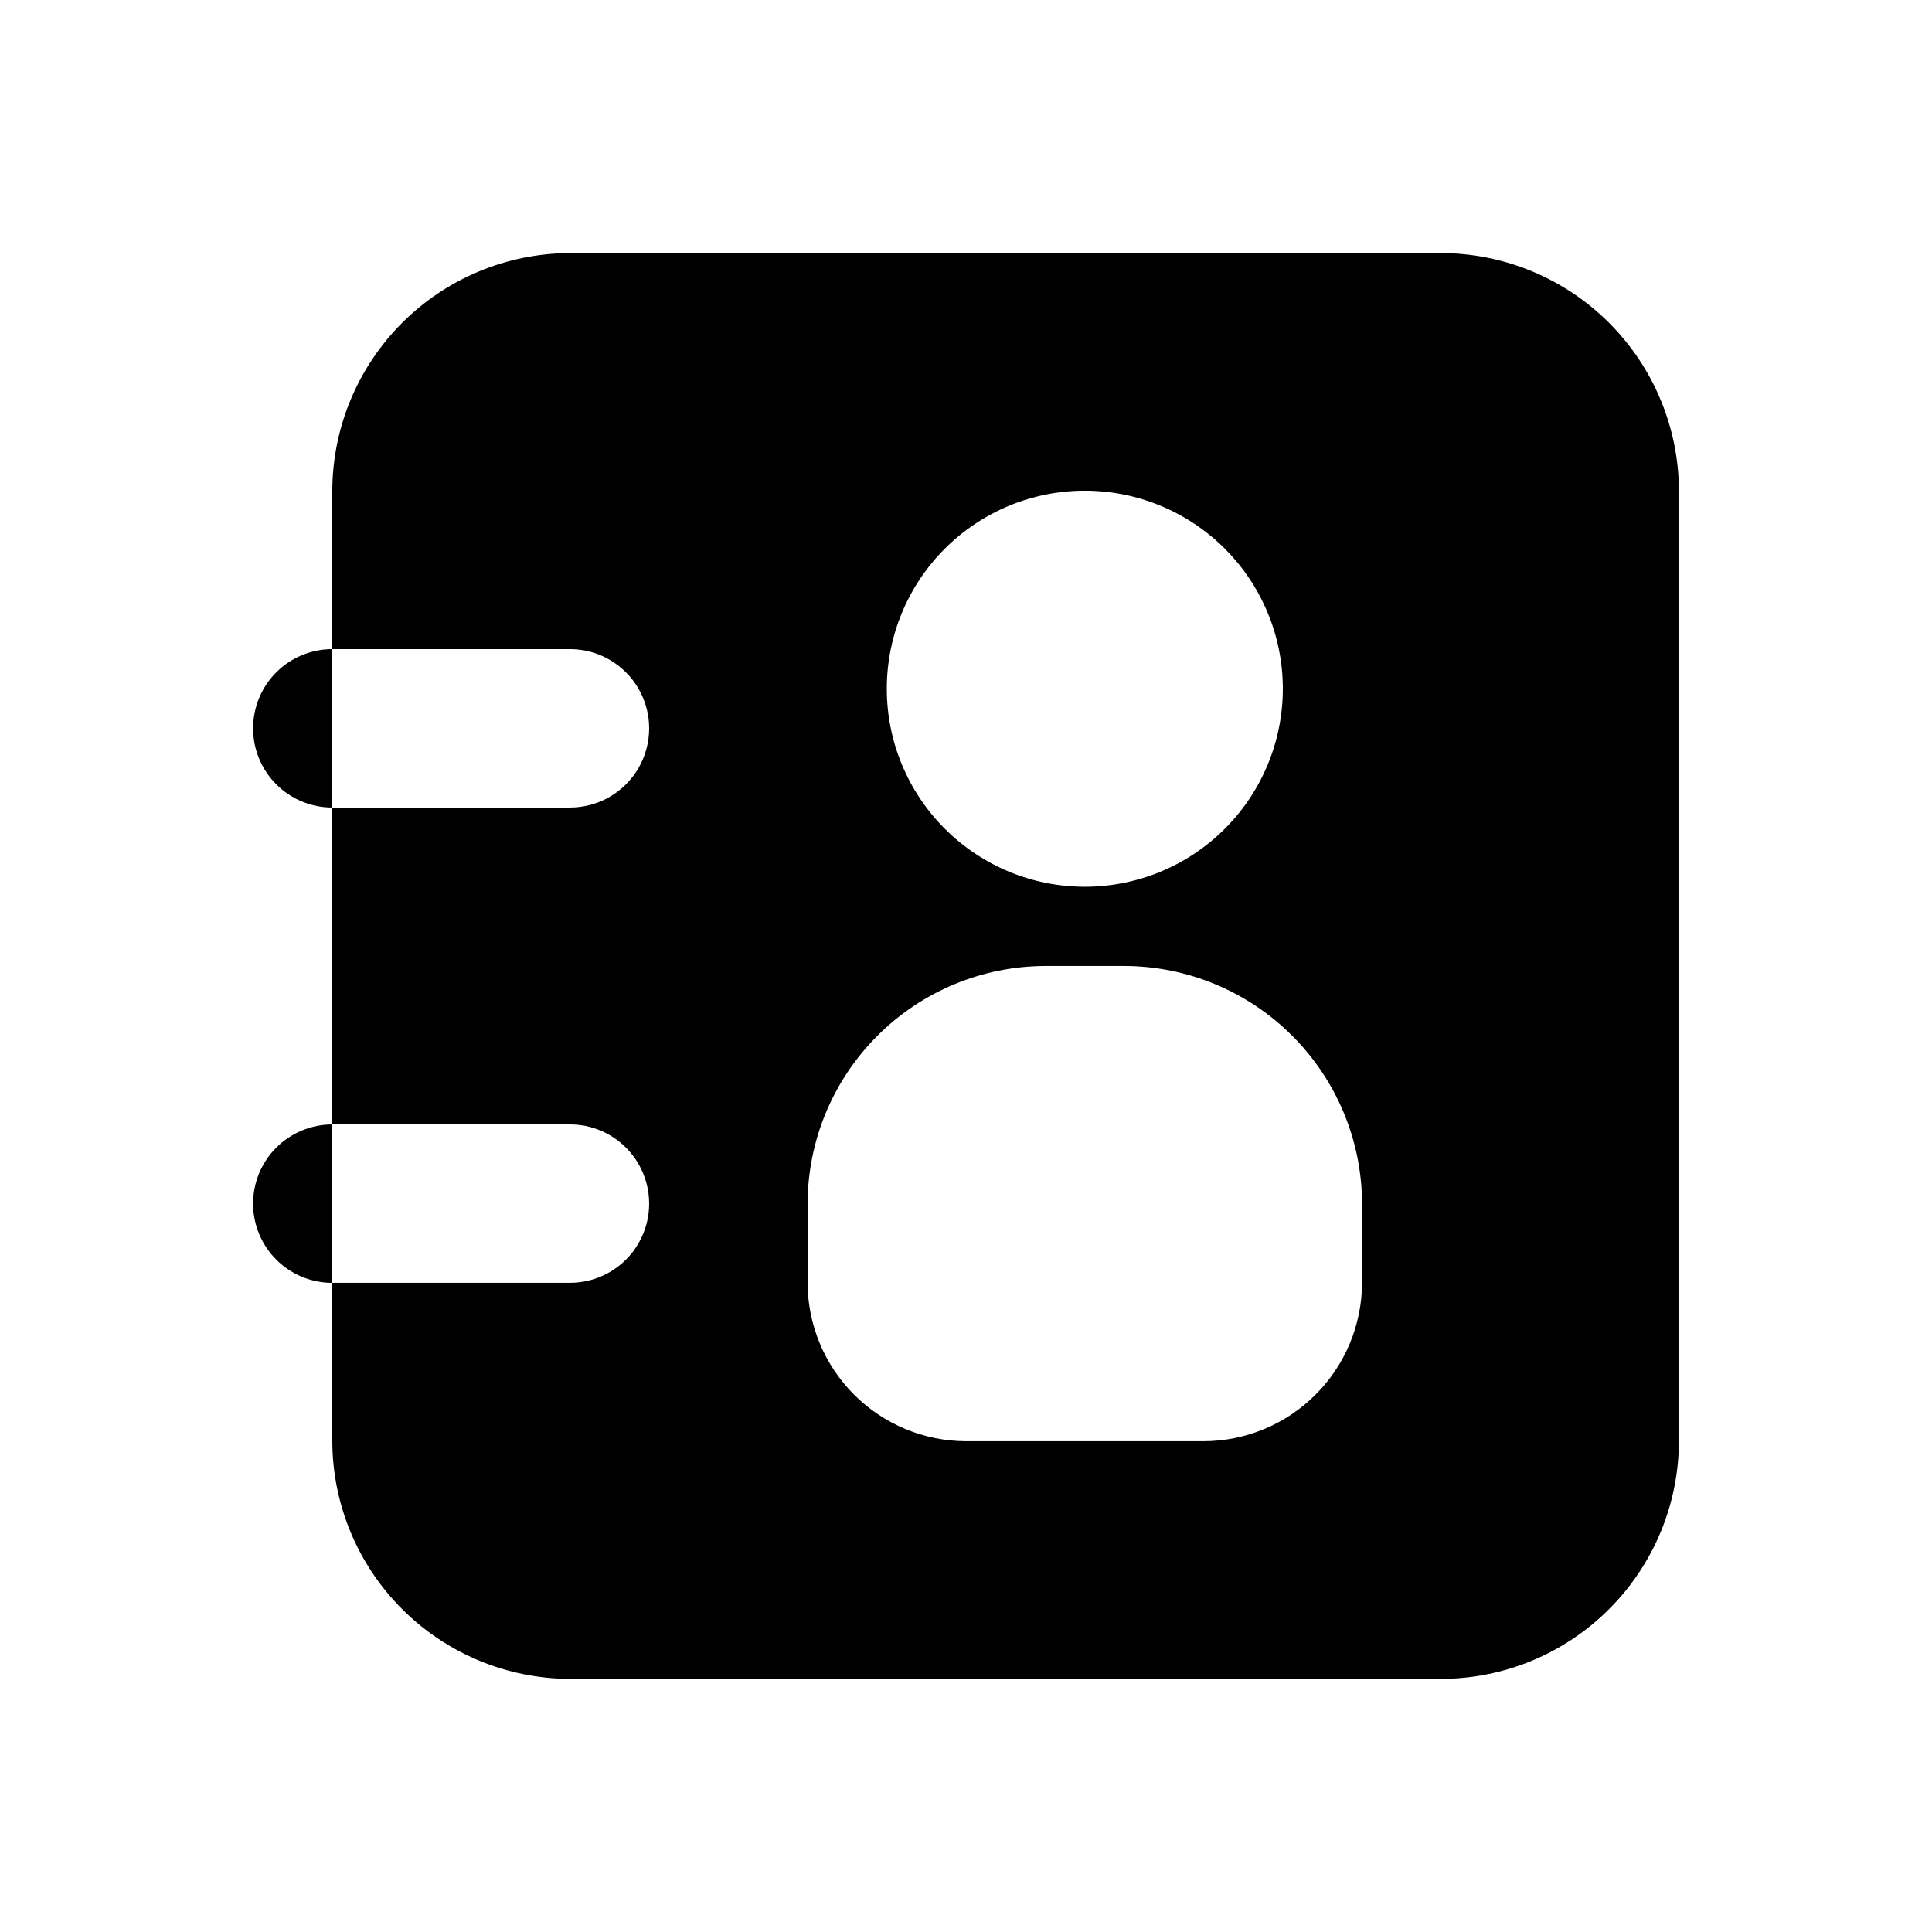
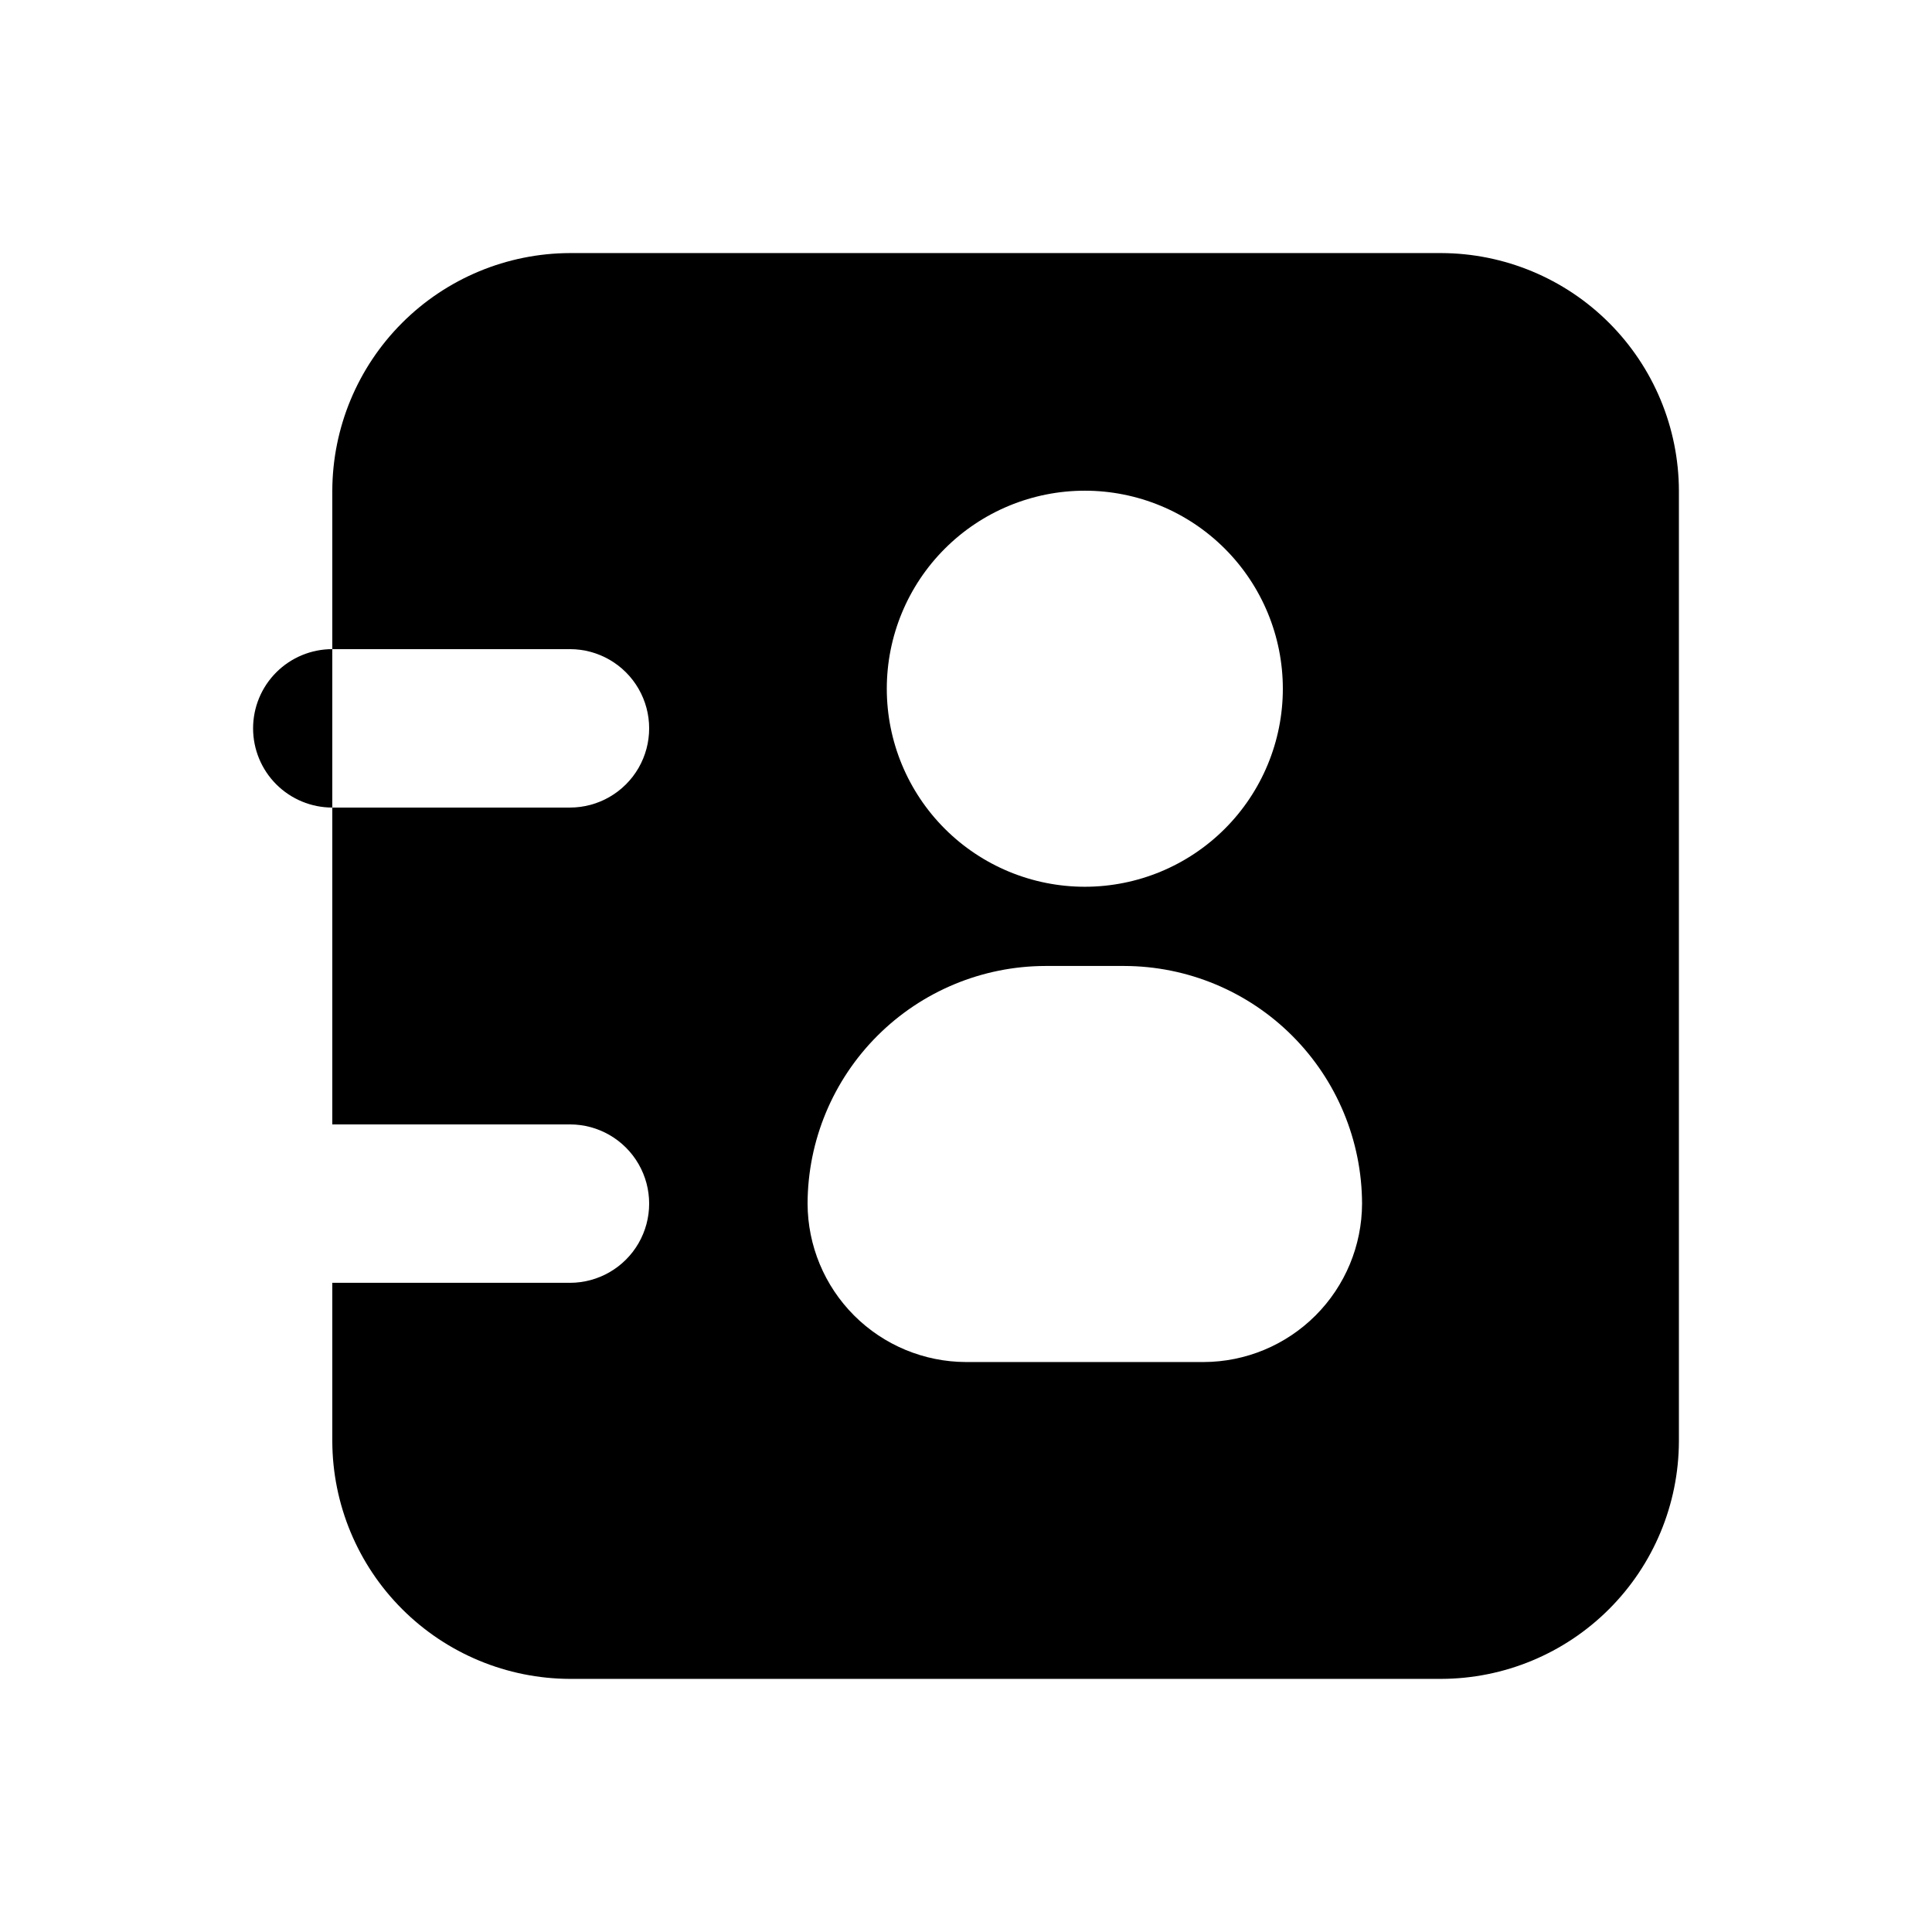
<svg xmlns="http://www.w3.org/2000/svg" fill="#000000" width="800px" height="800px" version="1.1" viewBox="144 144 512 512">
  <g>
-     <path d="m295.04 441.98c7.5 0 14.43 4 18.18 10.496 3.75 6.492 3.75 14.496 0 20.992-3.75 6.492-10.68 10.492-18.18 10.492h-62.977v41.984c0.051 16.688 6.699 32.68 18.5 44.477 11.801 11.801 27.789 18.453 44.477 18.5h230.91c16.688-0.047 32.68-6.699 44.477-18.5 11.801-11.797 18.453-27.789 18.5-44.477v-251.9c-0.047-16.688-6.699-32.676-18.5-44.477-11.797-11.801-27.789-18.449-44.477-18.5h-230.91c-16.688 0.051-32.676 6.699-44.477 18.5-11.801 11.801-18.449 27.789-18.5 44.477v41.984h62.977c7.5 0 14.43 4 18.18 10.496 3.75 6.492 3.75 14.496 0 20.992-3.75 6.492-10.68 10.496-18.18 10.496h-62.977v83.969zm136.45-167.94c13.918 0 27.266 5.527 37.105 15.371 9.844 9.84 15.371 23.191 15.371 37.109 0 13.918-5.527 27.266-15.371 37.109-9.84 9.84-23.188 15.371-37.105 15.371-13.922 0-27.27-5.531-37.109-15.371-9.844-9.844-15.371-23.191-15.371-37.109 0-13.918 5.527-27.27 15.371-37.109 9.84-9.844 23.188-15.371 37.109-15.371zm-73.473 188.93c0.047-16.688 6.699-32.68 18.5-44.477 11.797-11.801 27.789-18.453 44.477-18.5h20.992c16.684 0.047 32.676 6.699 44.473 18.5 11.801 11.797 18.453 27.789 18.5 44.477v20.992-0.004c-0.031 11.125-4.465 21.785-12.332 29.652-7.867 7.867-18.527 12.301-29.648 12.332h-62.977c-11.125-0.031-21.785-4.465-29.652-12.332-7.867-7.867-12.301-18.527-12.332-29.652z" />
-     <path d="m211.07 462.98c0 5.566 2.211 10.906 6.148 14.84 3.938 3.938 9.277 6.148 14.844 6.148v-41.98c-5.566 0-10.906 2.211-14.844 6.148-3.938 3.934-6.148 9.273-6.148 14.844z" />
+     <path d="m295.04 441.98c7.5 0 14.43 4 18.18 10.496 3.75 6.492 3.75 14.496 0 20.992-3.75 6.492-10.68 10.492-18.18 10.492h-62.977v41.984c0.051 16.688 6.699 32.68 18.5 44.477 11.801 11.801 27.789 18.453 44.477 18.5h230.91c16.688-0.047 32.68-6.699 44.477-18.5 11.801-11.797 18.453-27.789 18.5-44.477v-251.9c-0.047-16.688-6.699-32.676-18.5-44.477-11.797-11.801-27.789-18.449-44.477-18.5h-230.91c-16.688 0.051-32.676 6.699-44.477 18.5-11.801 11.801-18.449 27.789-18.5 44.477v41.984h62.977c7.5 0 14.43 4 18.18 10.496 3.75 6.492 3.75 14.496 0 20.992-3.75 6.492-10.68 10.496-18.18 10.496h-62.977v83.969zm136.45-167.94c13.918 0 27.266 5.527 37.105 15.371 9.844 9.84 15.371 23.191 15.371 37.109 0 13.918-5.527 27.266-15.371 37.109-9.84 9.84-23.188 15.371-37.105 15.371-13.922 0-27.27-5.531-37.109-15.371-9.844-9.844-15.371-23.191-15.371-37.109 0-13.918 5.527-27.27 15.371-37.109 9.84-9.844 23.188-15.371 37.109-15.371zm-73.473 188.93c0.047-16.688 6.699-32.68 18.5-44.477 11.797-11.801 27.789-18.453 44.477-18.5h20.992c16.684 0.047 32.676 6.699 44.473 18.5 11.801 11.797 18.453 27.789 18.5 44.477c-0.031 11.125-4.465 21.785-12.332 29.652-7.867 7.867-18.527 12.301-29.648 12.332h-62.977c-11.125-0.031-21.785-4.465-29.652-12.332-7.867-7.867-12.301-18.527-12.332-29.652z" />
    <path d="m211.07 337.02c0 5.566 2.211 10.906 6.148 14.844 3.938 3.934 9.277 6.148 14.844 6.148v-41.984c-5.566 0-10.906 2.211-14.844 6.148s-6.148 9.273-6.148 14.844z" />
  </g>
</svg>